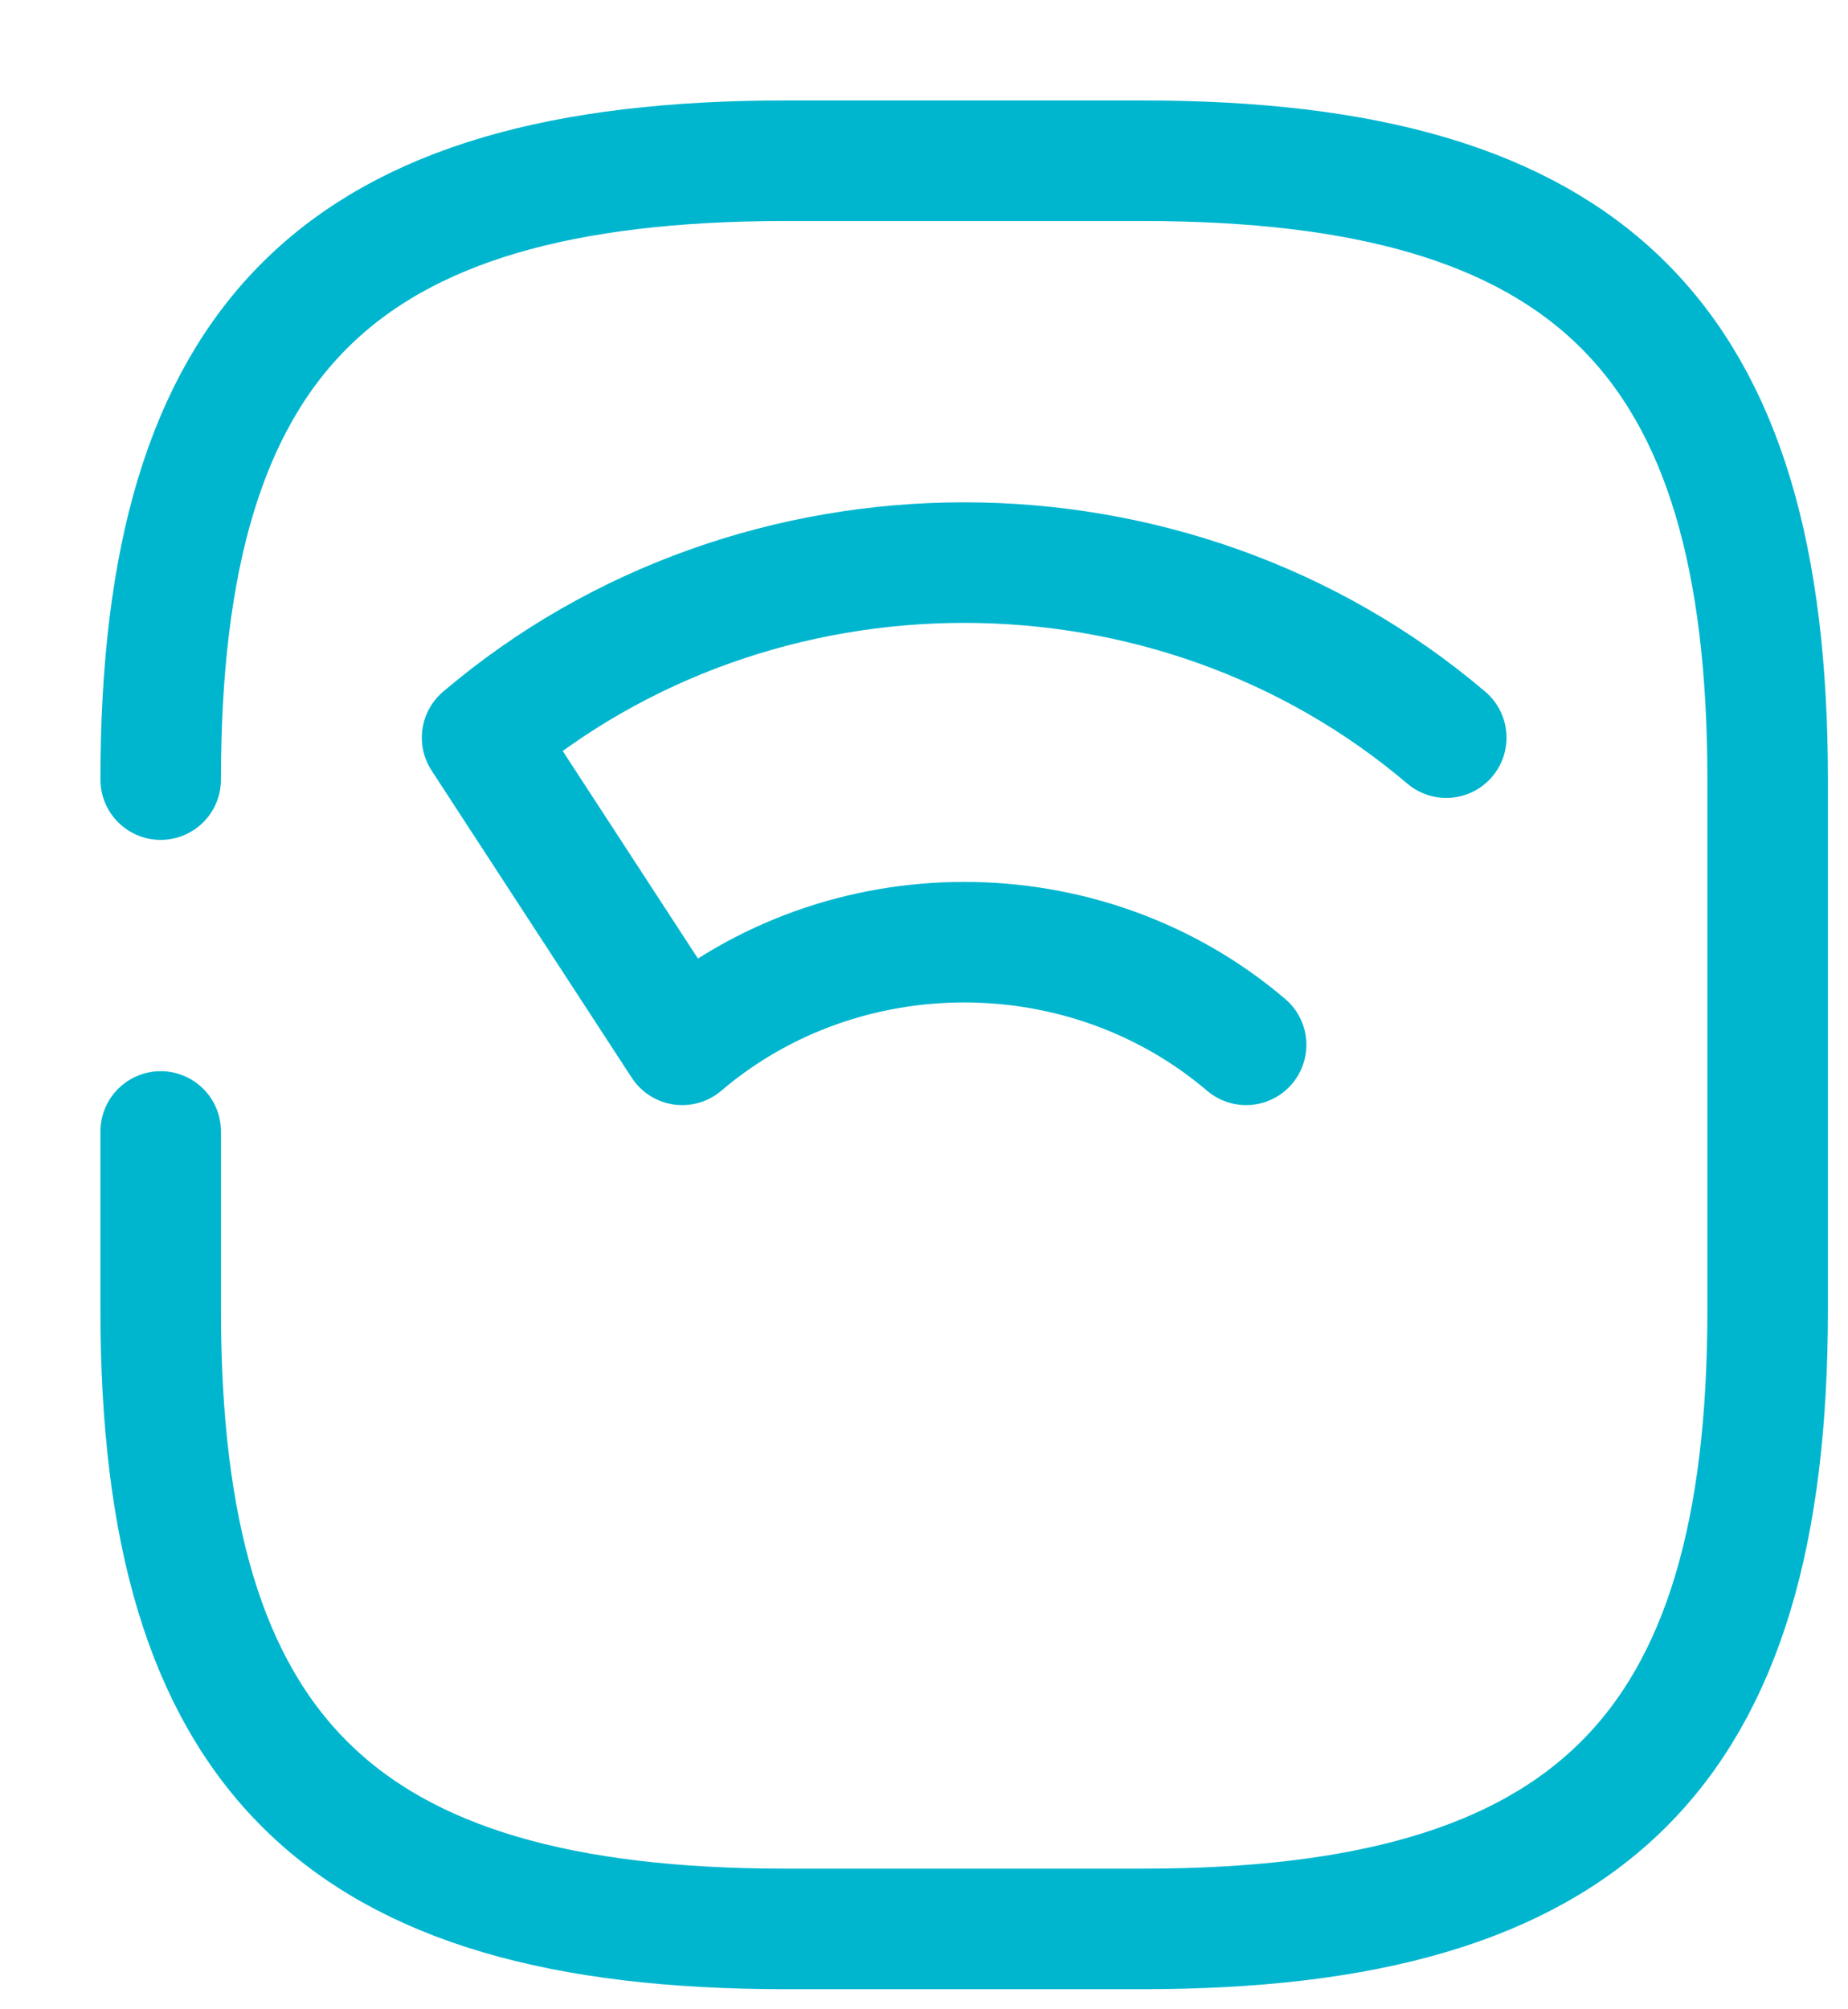
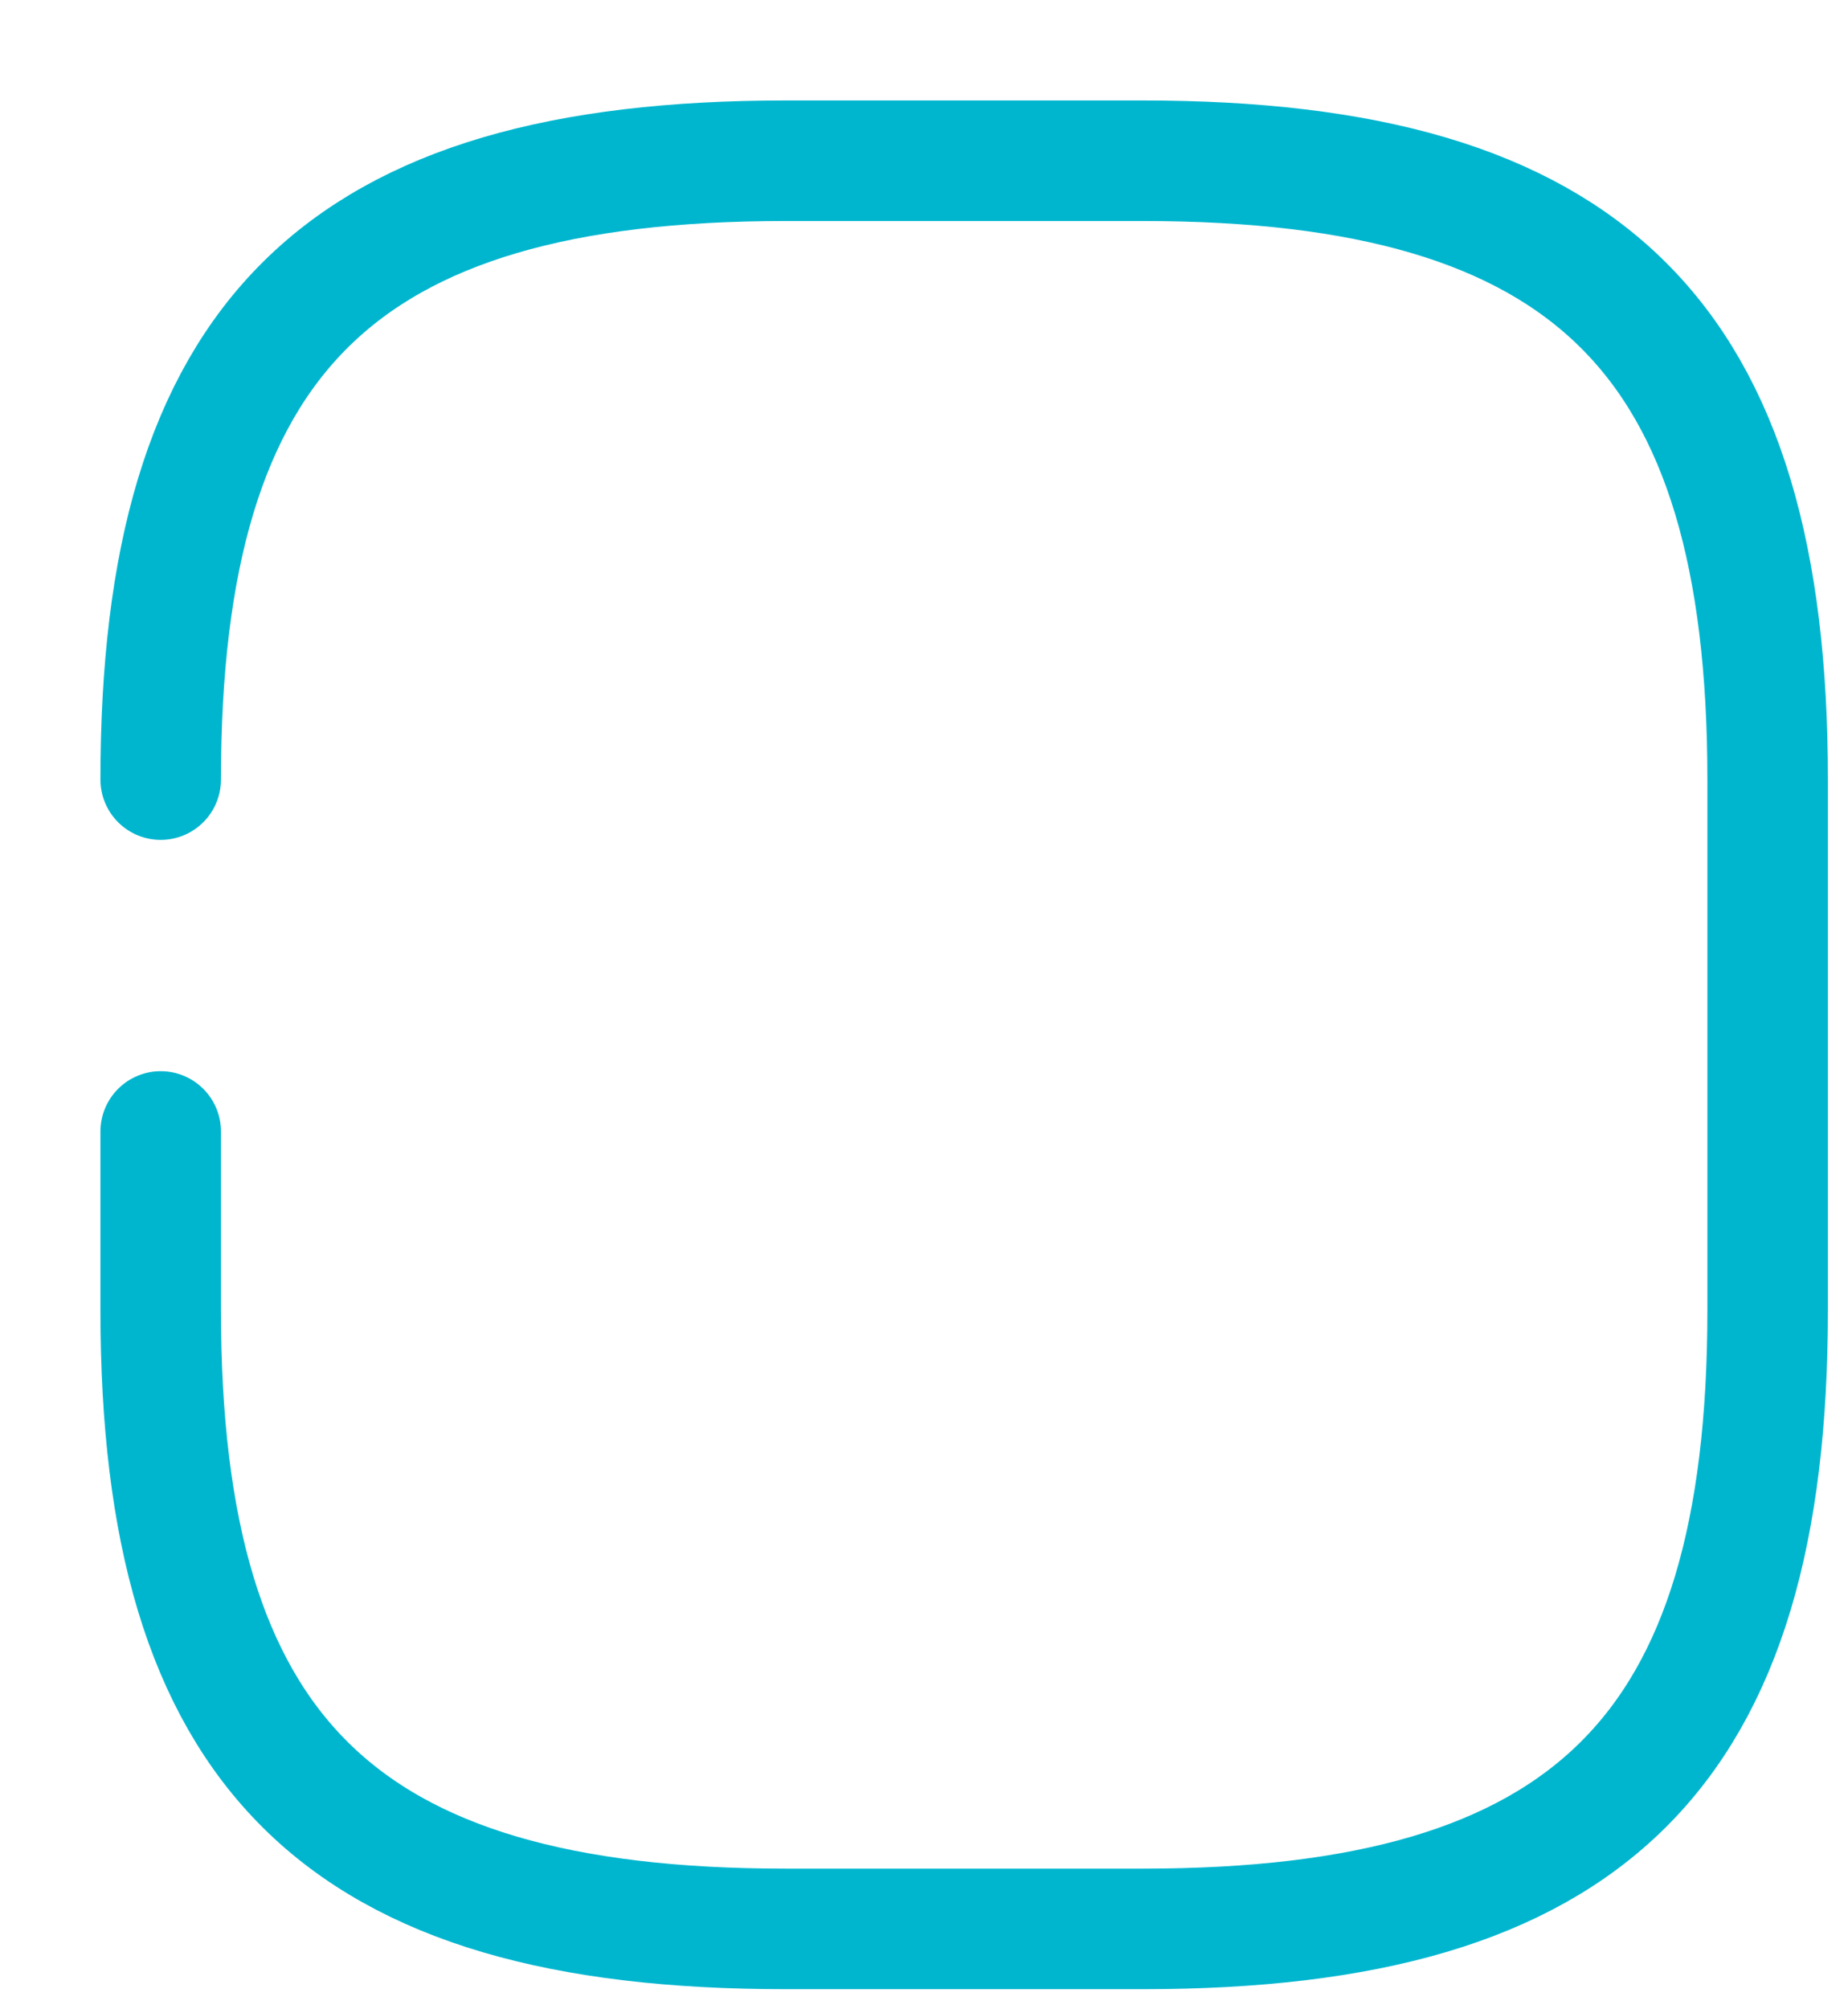
<svg xmlns="http://www.w3.org/2000/svg" width="23" height="25" viewBox="0 0 23 25" fill="none">
  <path d="M2 14.078V16.3C2 21.8 4.222 24 9.778 24H14.222C19.778 24 22 21.8 22 16.3V9.7C22 4.2 19.778 2 14.222 2H9.778C4.222 2 2 4.2 2 9.7" stroke="#00B6CF" stroke-width="1.5" stroke-linecap="round" stroke-linejoin="round" />
-   <path d="M18 9.178C14.583 6.274 9.417 6.274 6 9.178L8.491 13C10.491 11.297 13.509 11.297 15.509 13" stroke="#00B6CF" stroke-width="1.5" stroke-linecap="round" stroke-linejoin="round" />
</svg>